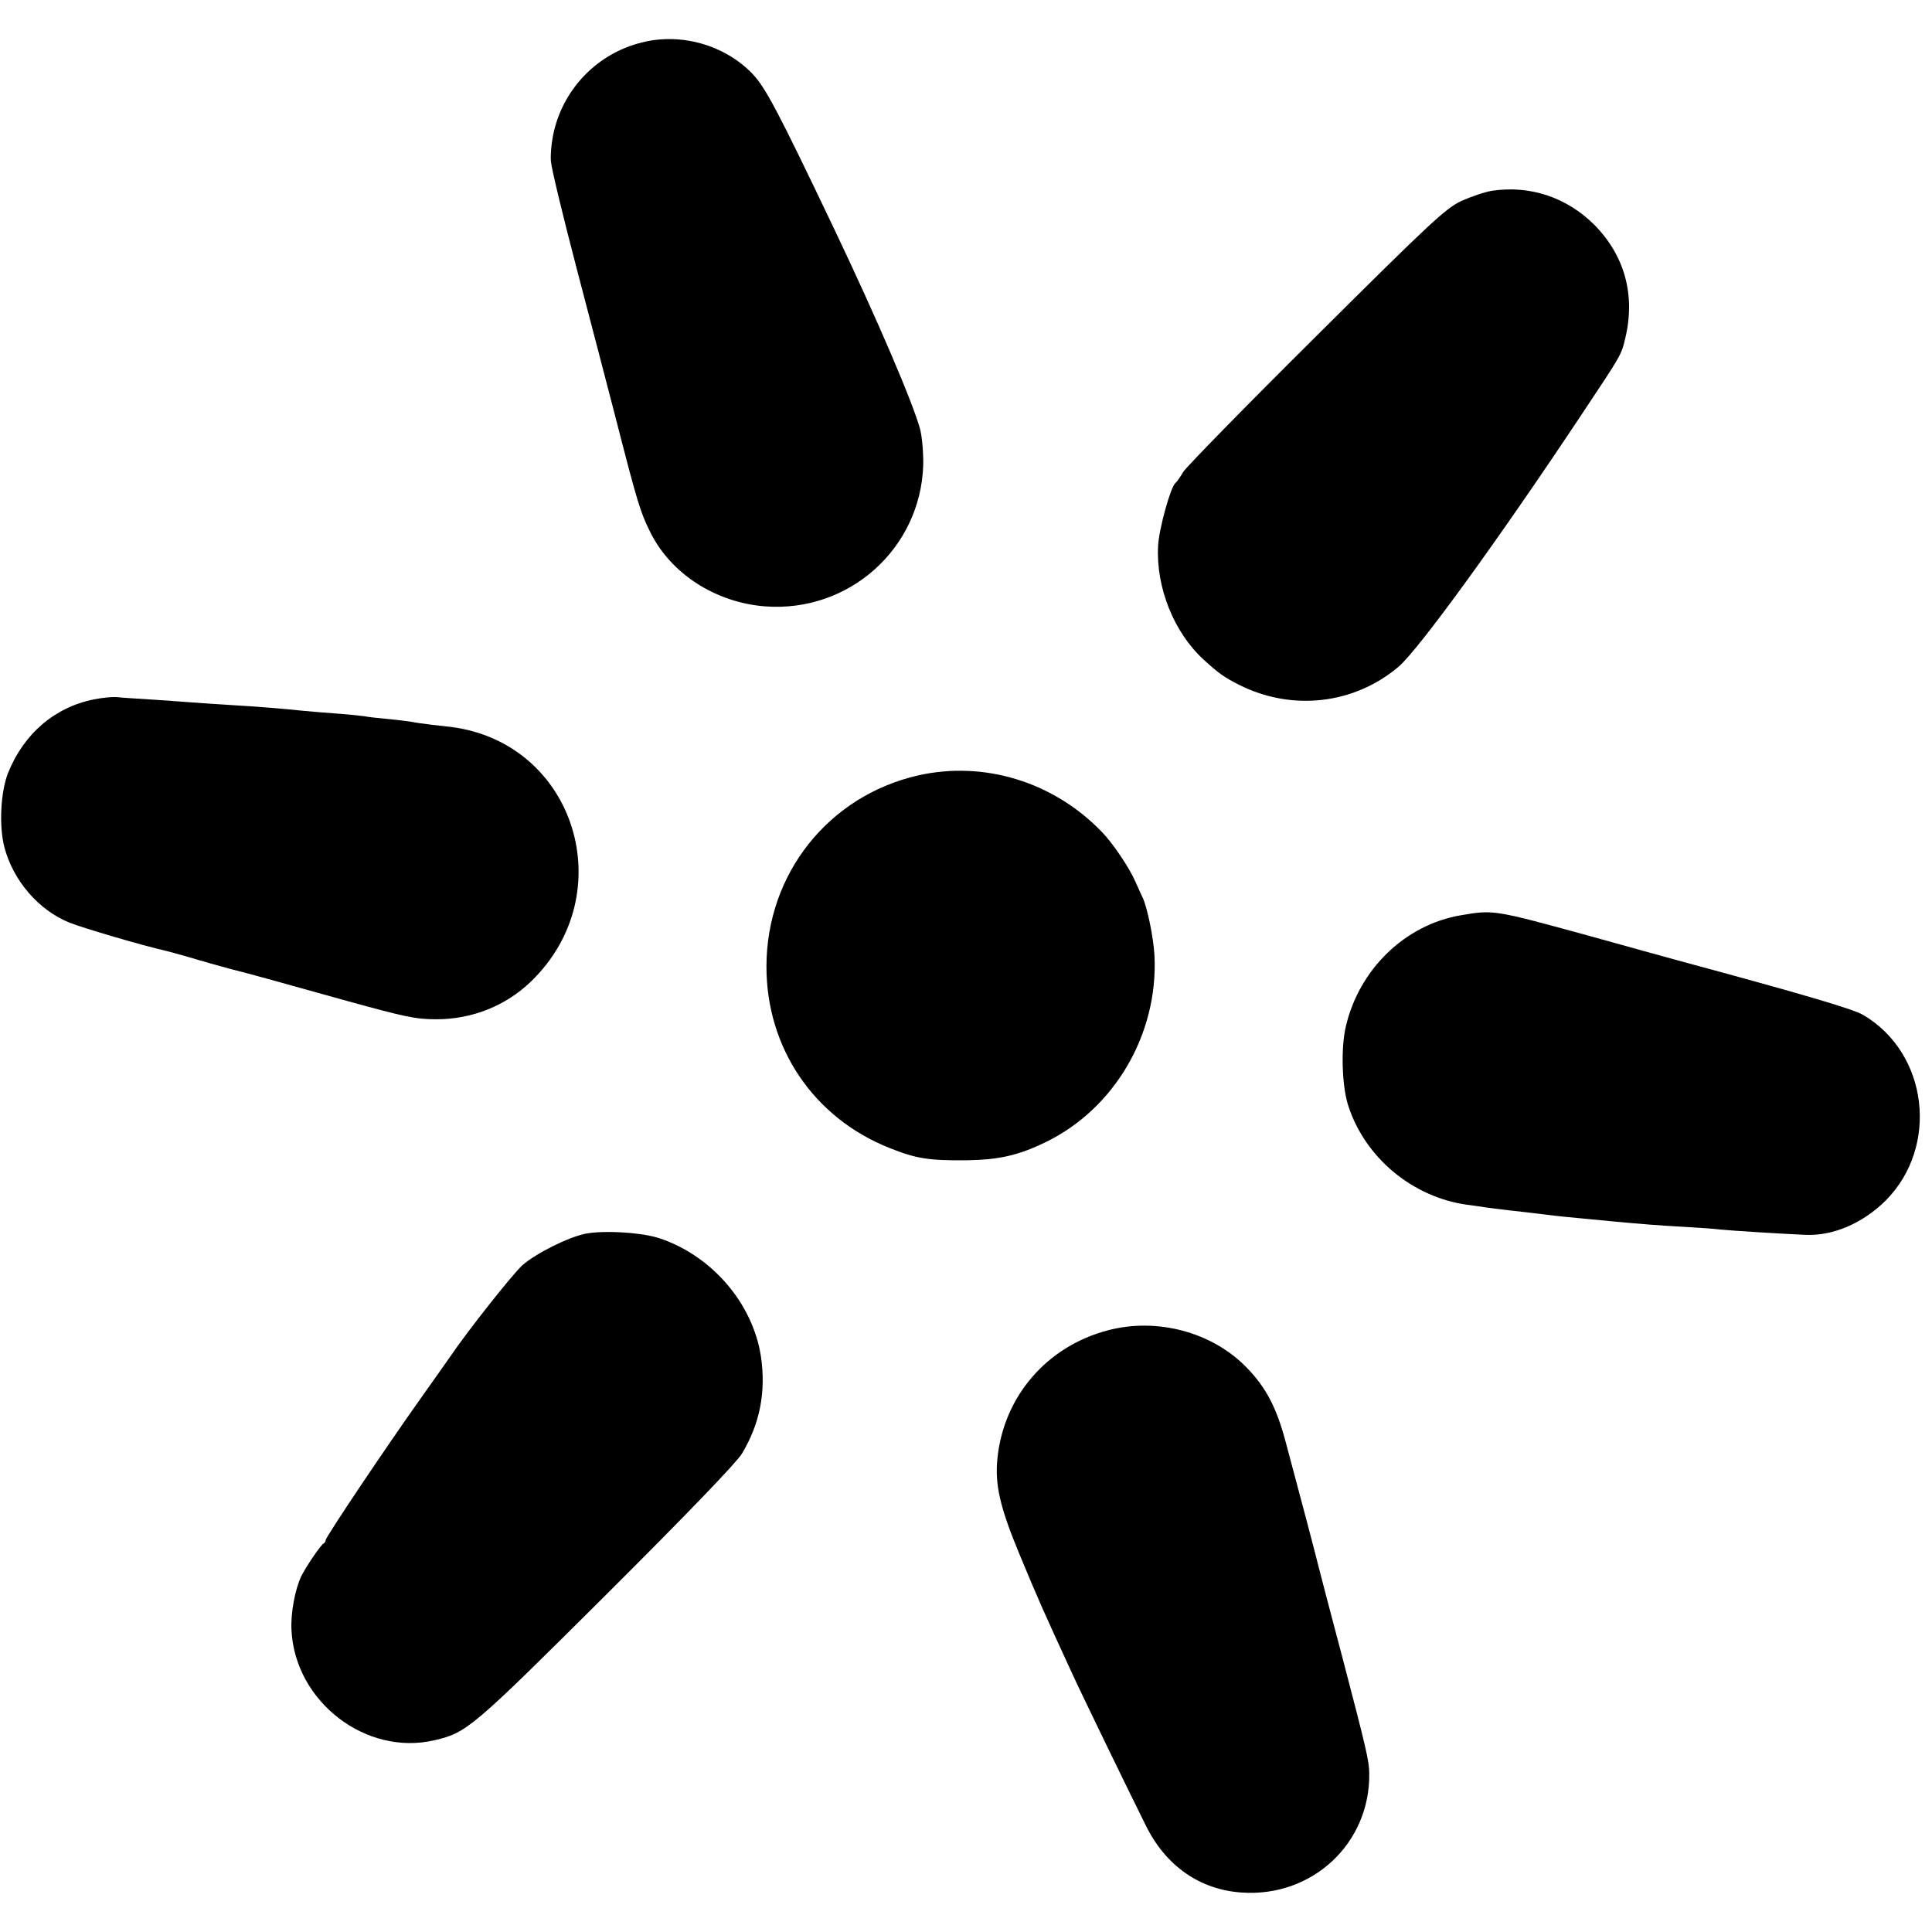
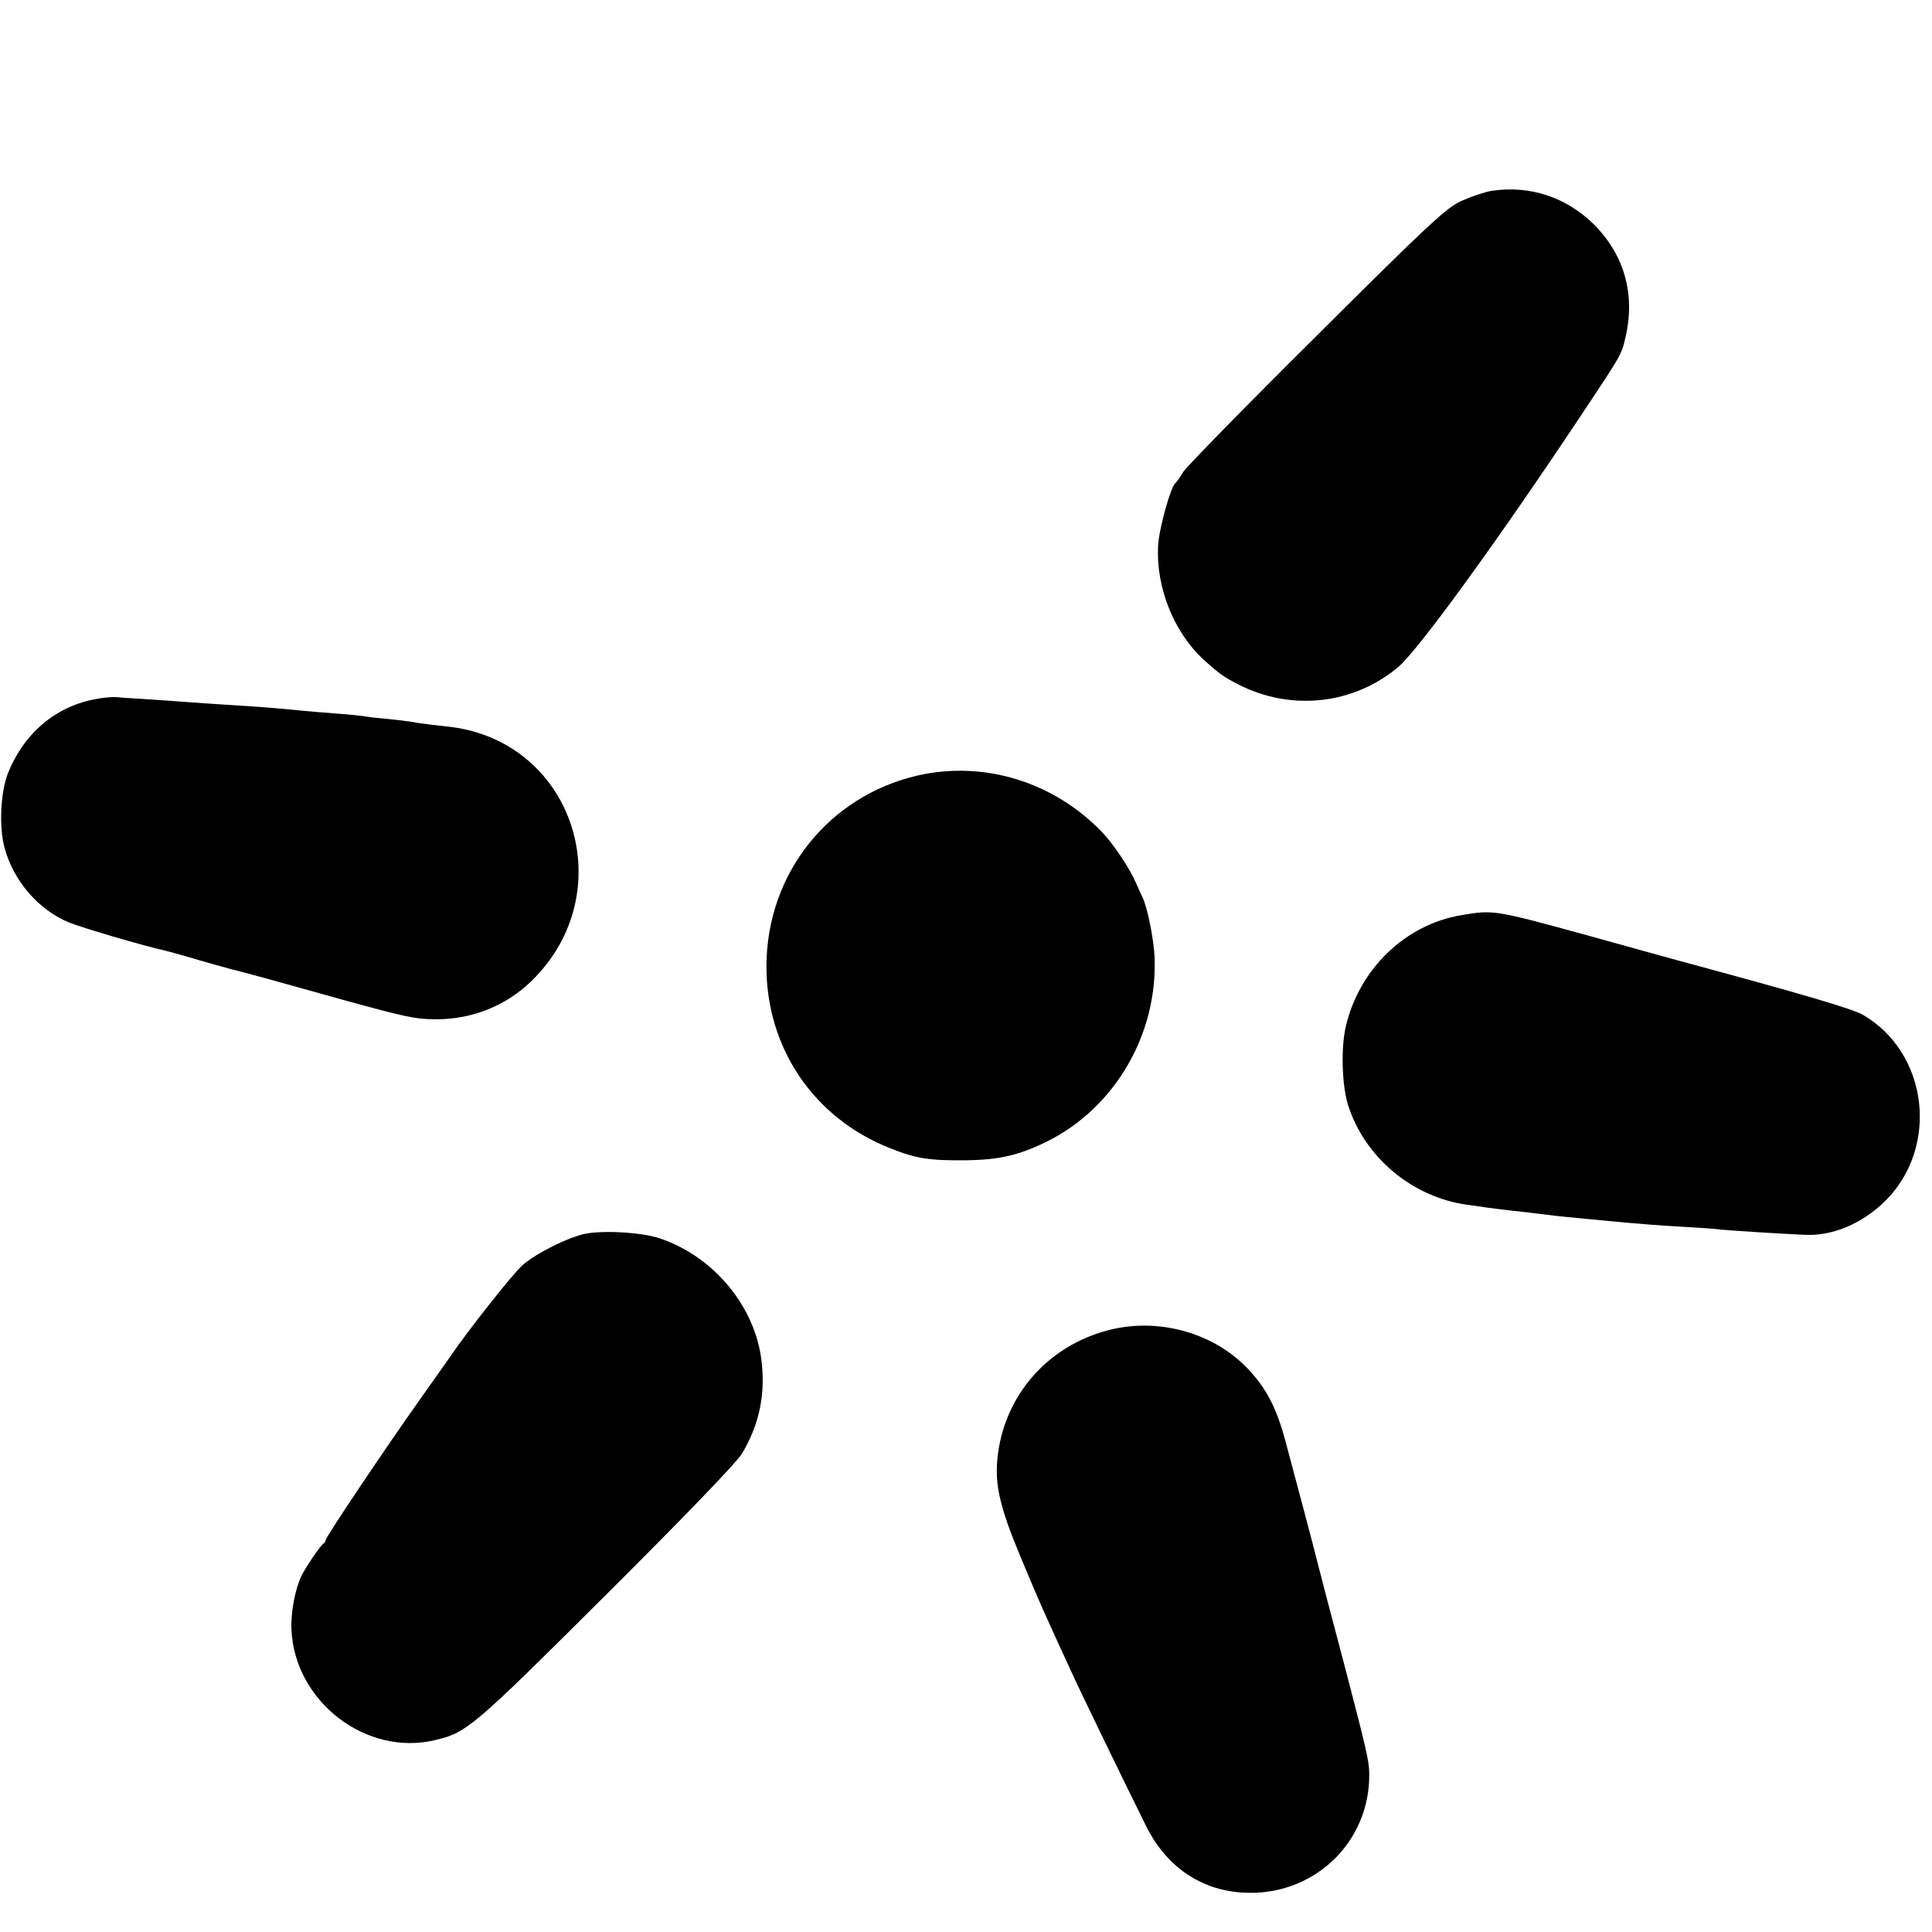
<svg xmlns="http://www.w3.org/2000/svg" version="1.0" width="700pt" height="700pt" viewBox="0 0 700 700" preserveAspectRatio="xMidYMid meet">
  <g transform="translate(0,700) scale(0.1,-0.1)" fill="#000000" stroke="none">
-     <path d="M2325 6846 c-158 -39 -281 -164 -318 -322 -8 -33 -13 -81 -11 -108 2 -27 45 -204 95 -395 50 -190 111 -425 136 -521 83 -324 93 -355 128 -426 74 -152 237 -257 417 -271 304 -23 563 209 573 511 1 43 -4 102 -11 130 -25 94 -156 400 -309 721 -213 447 -253 520 -301 570 -101 103 -258 147 -399 111z" />
    <path d="M5407 6309 c-26 -4 -76 -21 -112 -37 -57 -27 -111 -77 -525 -489 -254 -252 -471 -474 -483 -493 -11 -19 -24 -37 -28 -40 -17 -12 -60 -166 -63 -228 -8 -150 57 -313 165 -412 55 -50 73 -63 128 -91 192 -97 418 -71 579 66 73 63 363 462 667 920 141 212 139 208 154 271 37 156 -3 299 -113 410 -100 99 -231 143 -369 123z" />
    <path d="M340 4466 c-143 -29 -254 -125 -311 -267 -27 -69 -33 -193 -13 -269 32 -121 124 -228 236 -273 50 -20 268 -84 349 -102 9 -2 48 -13 87 -24 39 -12 104 -30 144 -41 94 -24 133 -35 423 -116 211 -58 250 -67 326 -67 130 0 252 49 343 137 330 319 160 864 -289 922 -11 1 -42 5 -70 8 -27 3 -61 8 -75 11 -14 2 -52 7 -85 10 -33 3 -71 7 -85 10 -14 2 -61 7 -105 10 -44 3 -98 8 -120 10 -65 7 -164 15 -250 20 -44 3 -111 7 -150 10 -38 3 -108 8 -155 11 -47 3 -98 6 -115 8 -16 2 -55 -2 -85 -8z" />
    <path d="M3324 4190 c-323 -75 -546 -356 -547 -690 -1 -296 171 -550 445 -659 97 -39 142 -46 278 -45 120 2 188 17 289 66 249 121 407 391 394 673 -3 66 -27 182 -44 215 -4 8 -15 33 -25 55 -21 49 -82 140 -121 180 -176 183 -429 260 -669 205z" />
    <path d="M5294 3684 c-203 -34 -370 -196 -418 -404 -18 -77 -14 -212 8 -283 60 -190 232 -334 431 -362 22 -3 54 -7 70 -10 17 -2 53 -7 80 -10 45 -5 73 -8 170 -20 17 -2 57 -6 90 -9 33 -3 85 -8 115 -11 119 -11 169 -15 260 -20 52 -3 113 -7 135 -10 39 -4 214 -15 305 -19 100 -5 208 41 292 124 195 196 154 535 -82 673 -39 22 -211 73 -670 197 -36 10 -182 50 -325 90 -343 94 -344 94 -461 74z" />
    <path d="M2121 2530 c-63 -13 -179 -71 -228 -114 -34 -30 -201 -241 -263 -333 -8 -12 -56 -79 -106 -150 -123 -173 -344 -502 -344 -513 0 -4 -3 -10 -7 -12 -10 -4 -64 -84 -81 -118 -23 -48 -39 -134 -36 -195 12 -260 270 -459 519 -400 116 27 135 43 621 527 291 290 472 478 492 511 65 108 88 223 69 352 -29 191 -176 364 -366 428 -64 22 -204 30 -270 17z" />
    <path d="M4014 2180 c-221 -58 -377 -239 -400 -463 -10 -96 9 -178 80 -349 69 -166 84 -200 190 -430 27 -60 207 -431 268 -553 72 -146 196 -232 347 -242 256 -18 466 179 462 432 0 44 -12 94 -96 415 -69 262 -61 230 -84 320 -19 76 -65 250 -121 459 -34 130 -72 203 -144 277 -125 128 -324 181 -502 134z" />
  </g>
</svg>